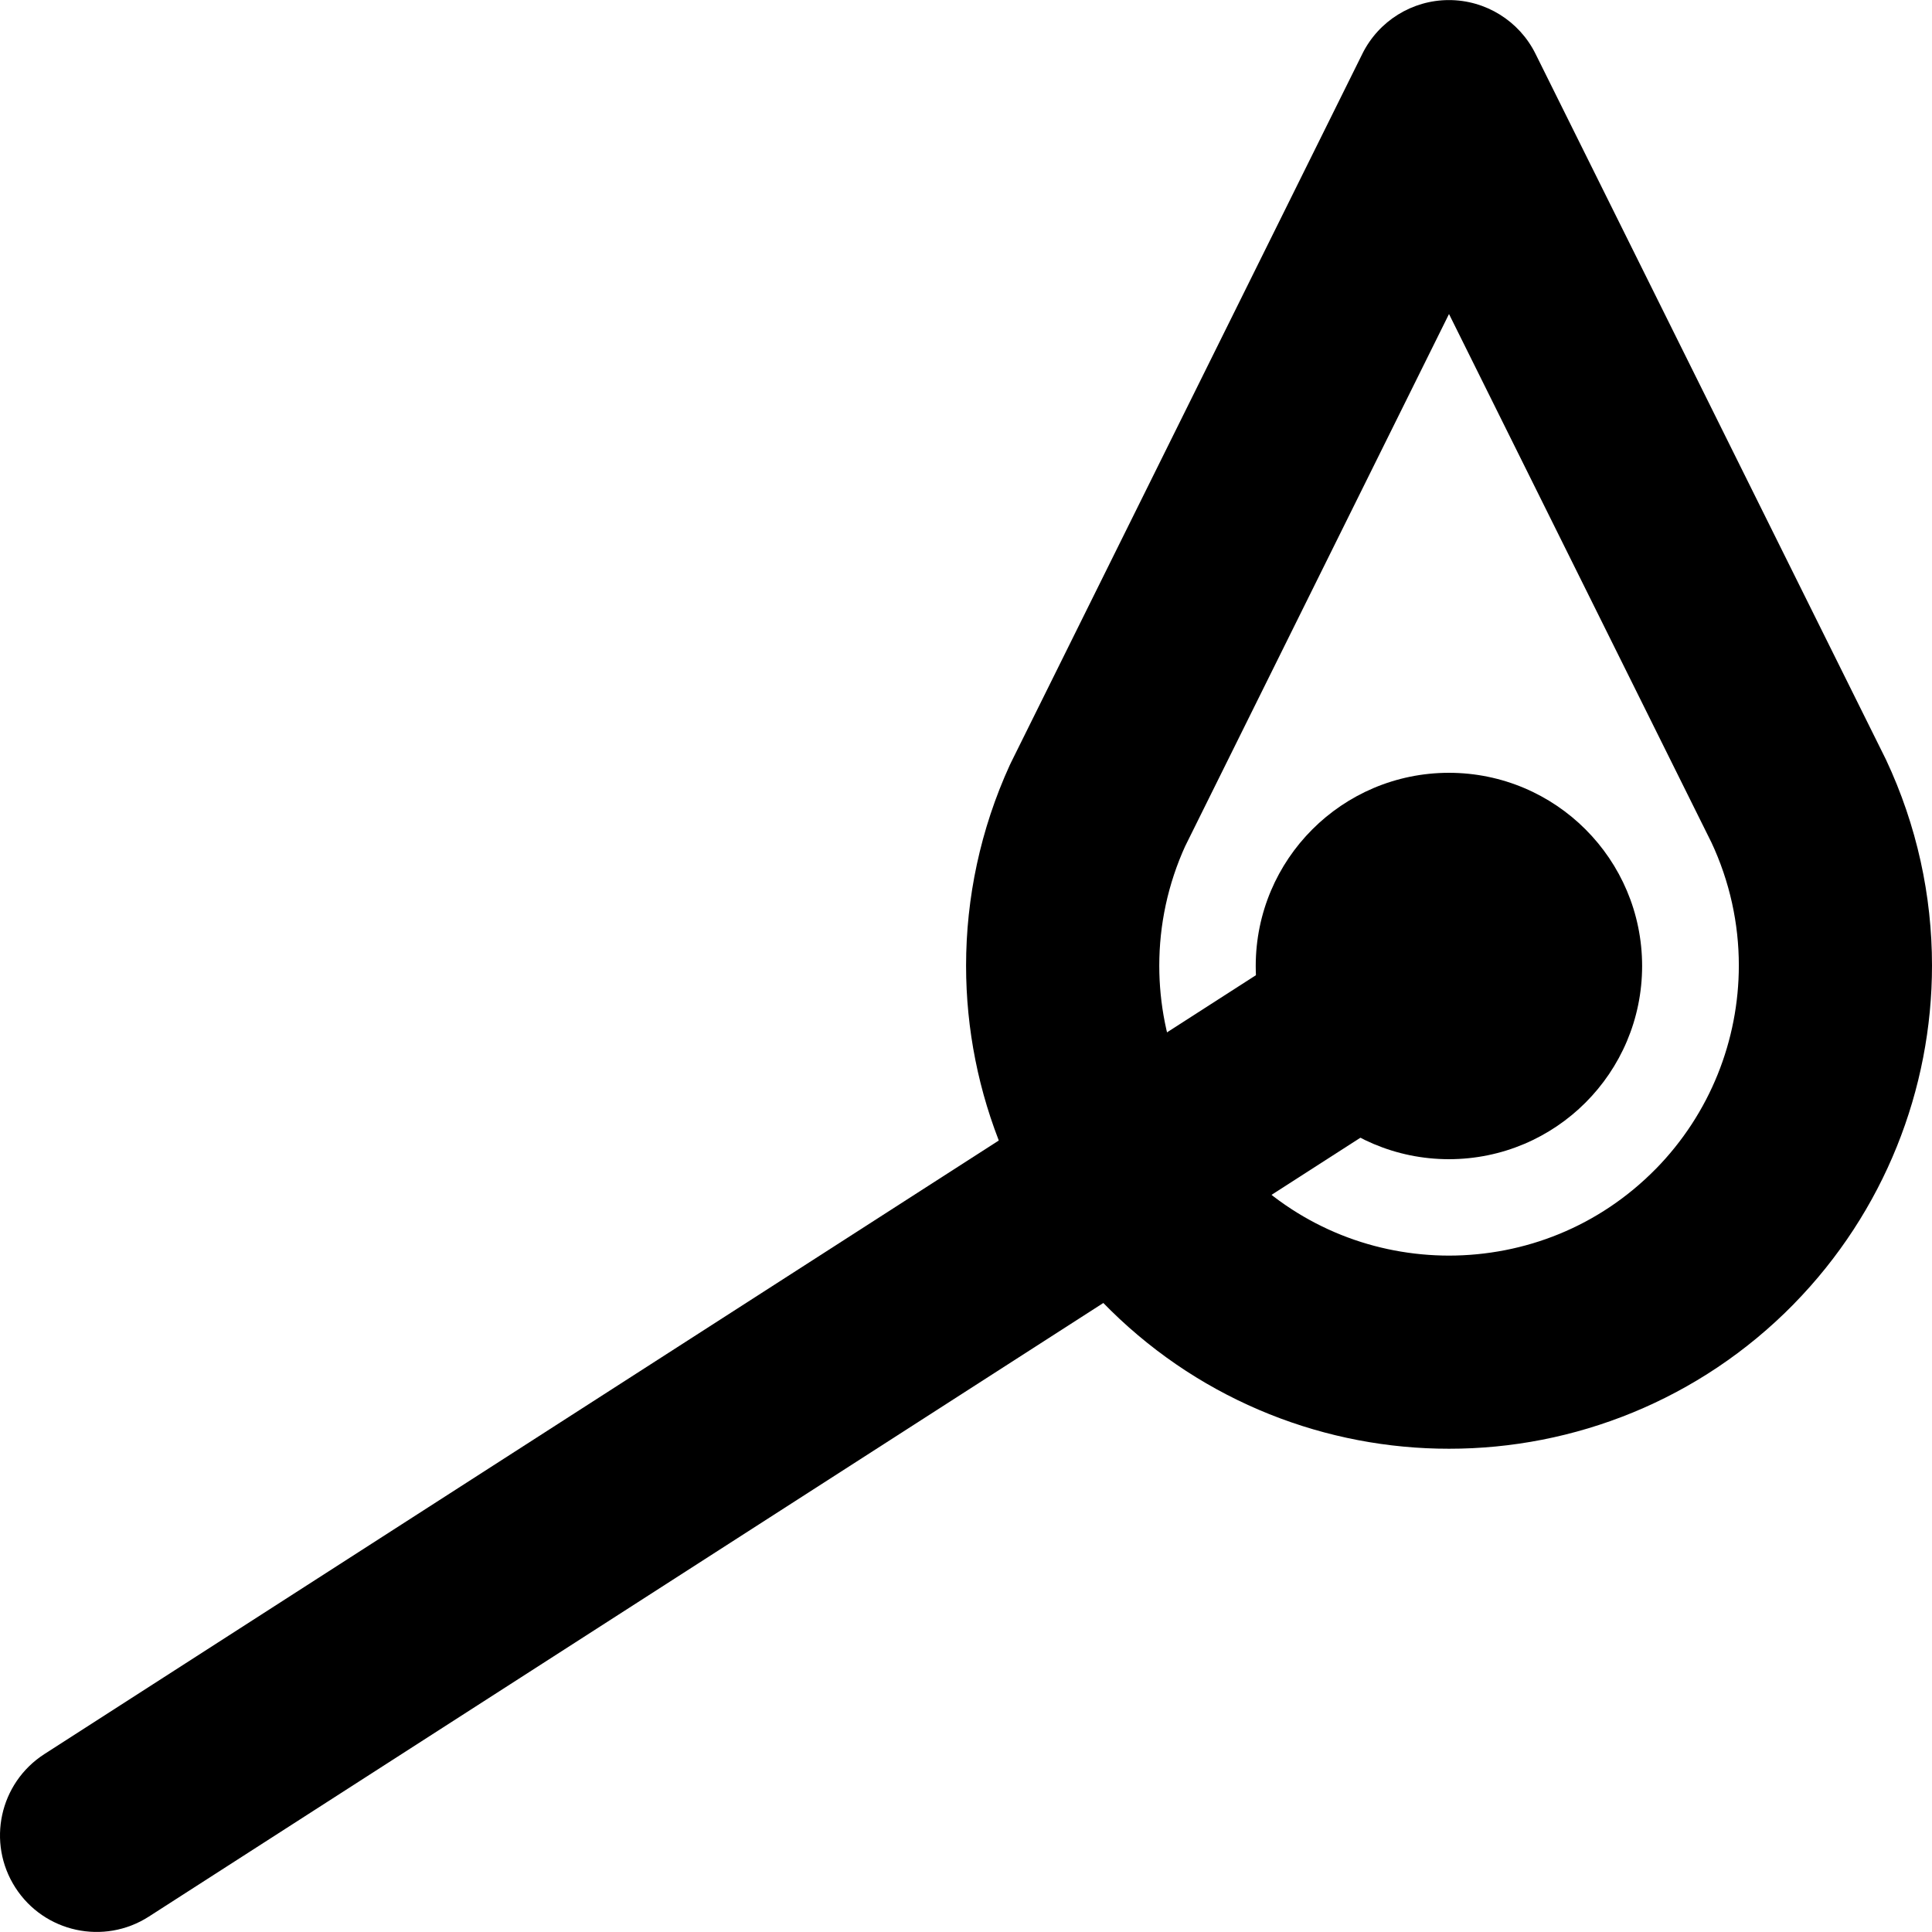
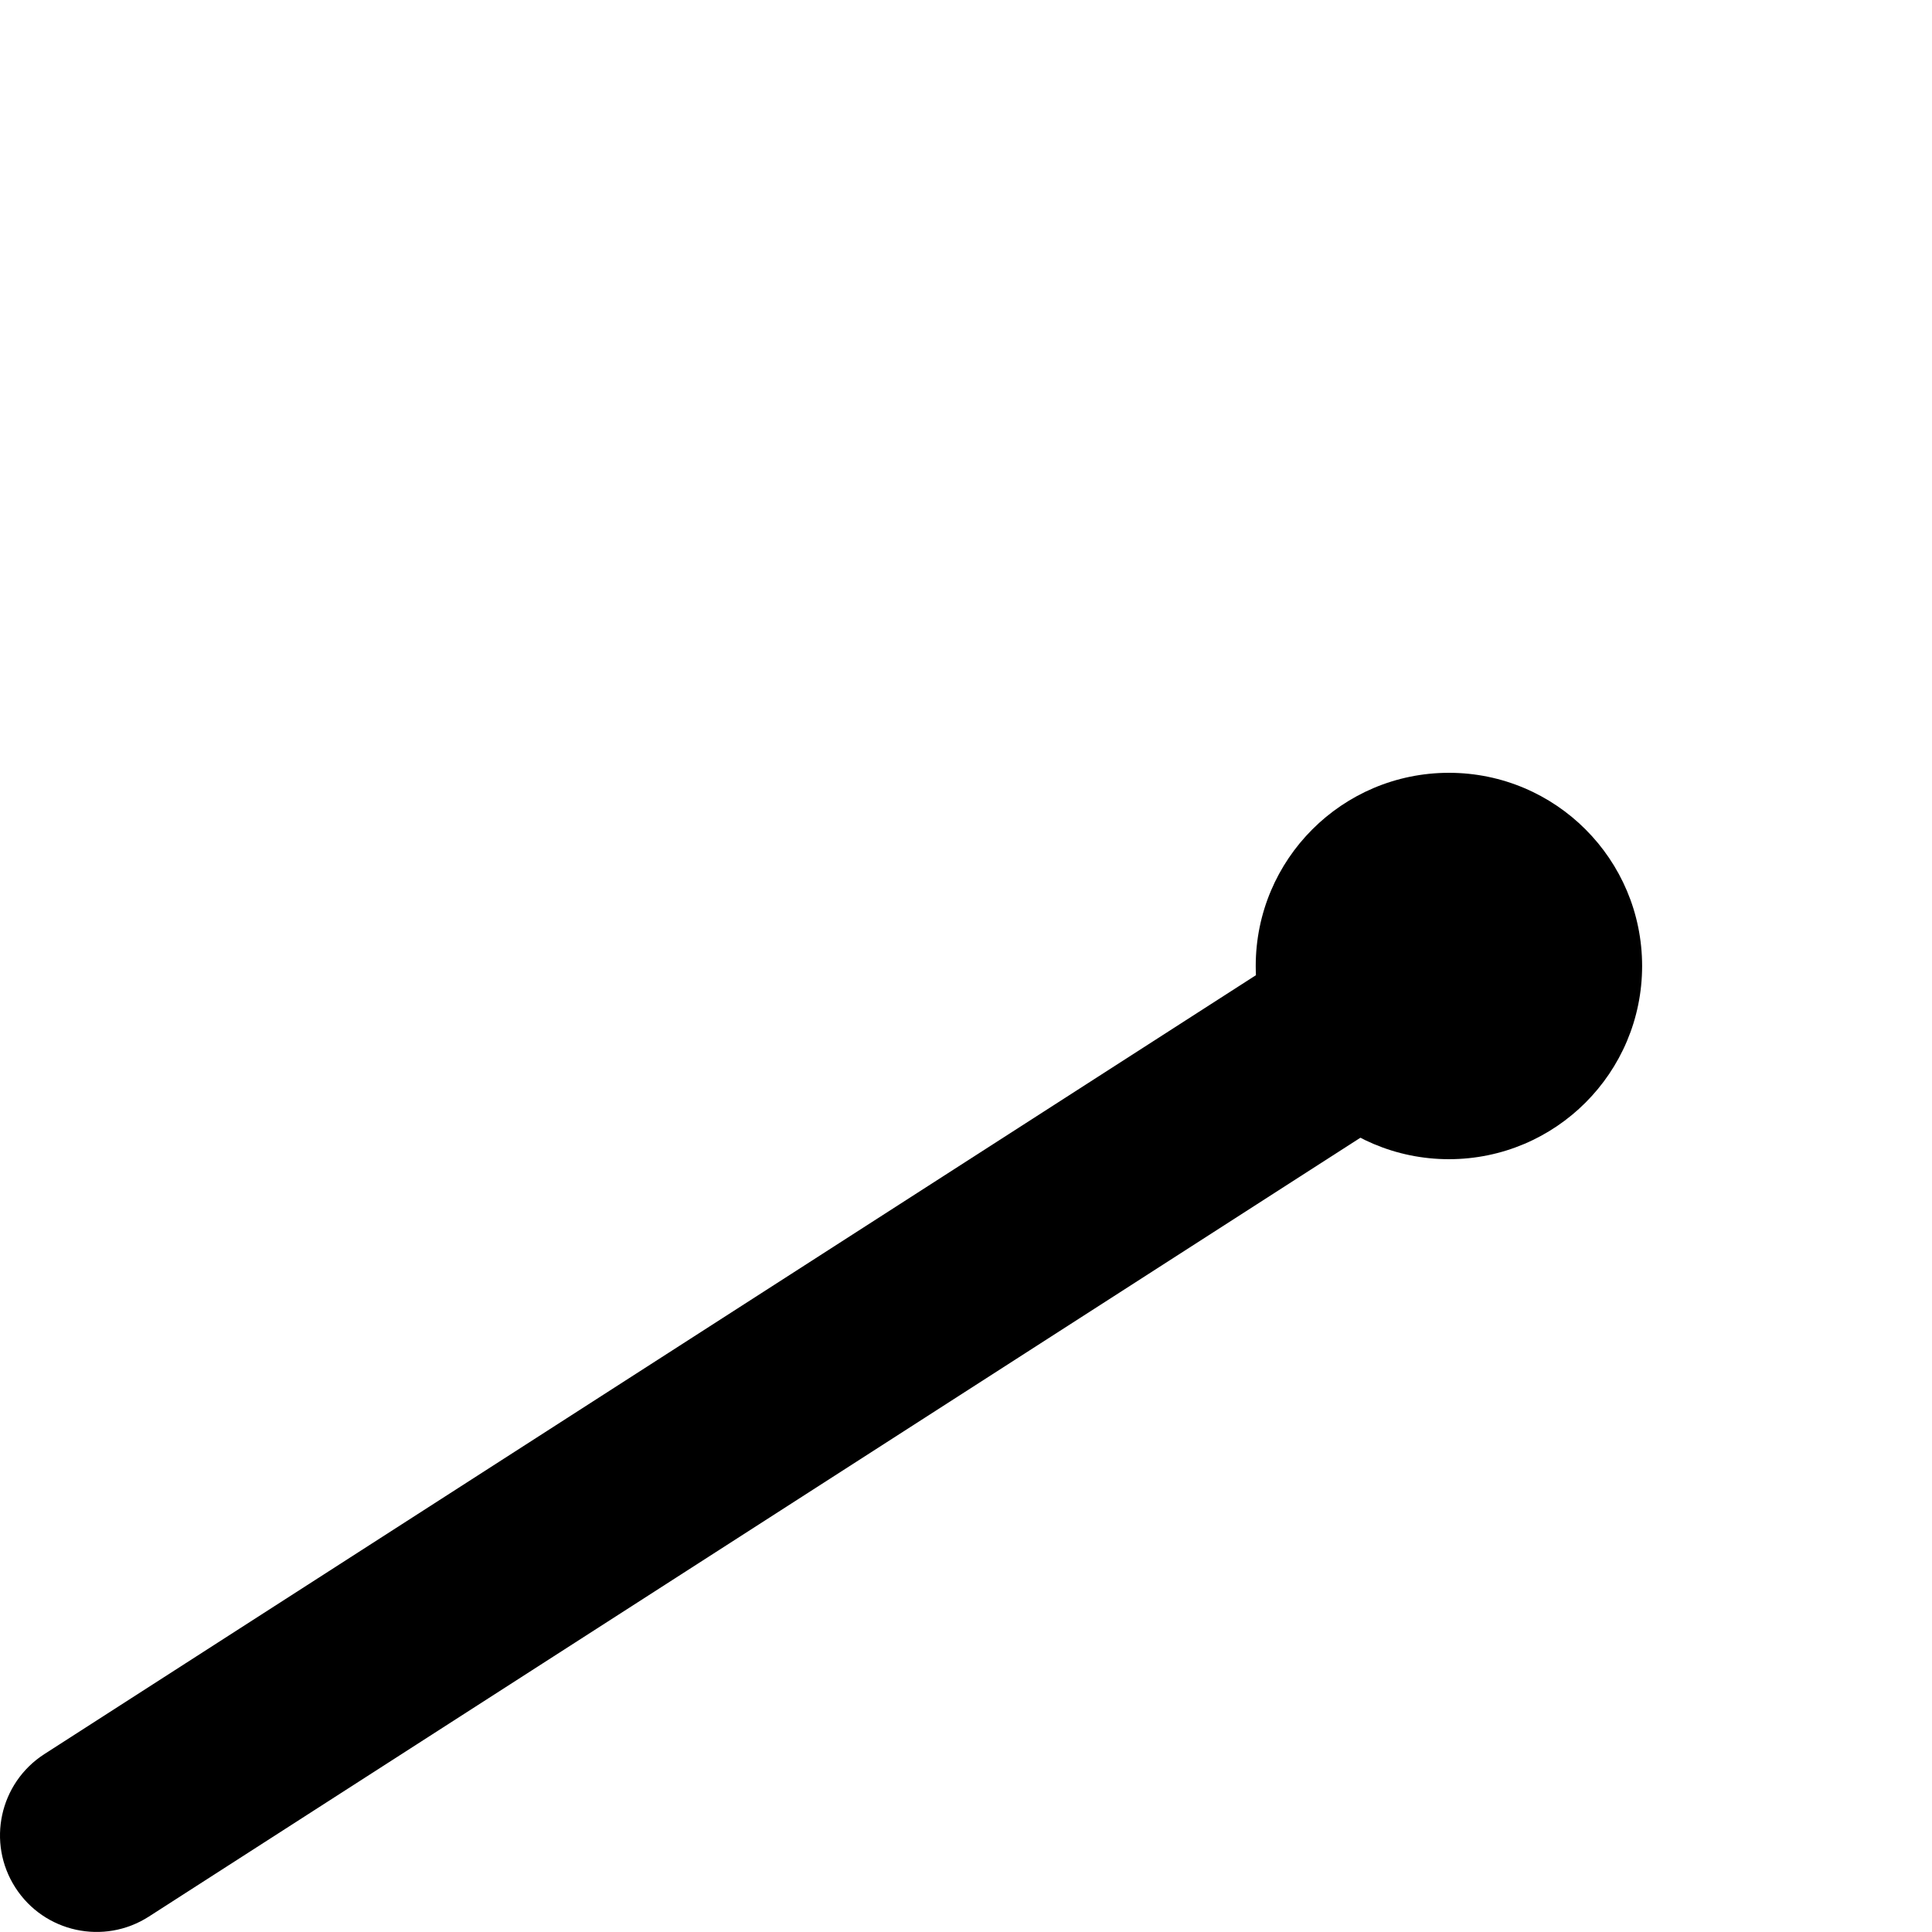
<svg xmlns="http://www.w3.org/2000/svg" version="1.1" id="Layer_1" x="0px" y="0px" viewBox="0 0 512 512" style="enable-background:new 0 0 512 512;" xml:space="preserve">
  <g>
    <path d="M39.44,507.92l358.38-230.39c11.89-7.64,15.34-23.48,7.69-35.38c-7.64-11.89-23.48-15.34-35.38-7.69L11.76,464.85   c-11.89,7.65-15.34,23.48-7.69,35.38C11.71,512.12,27.55,515.56,39.44,507.92" />
    <path d="M332.78,256c0.02,28.29,22.91,51.18,51.2,51.2c28.29-0.02,51.18-22.91,51.2-51.2c-0.02-28.29-22.91-51.18-51.2-51.2   C355.69,204.82,332.8,227.71,332.78,256c0,14.14,11.46,25.6,25.6,25.6c14.14,0,25.6-11.46,25.6-25.6v0v0h0   c0-14.14-11.46-25.6-25.6-25.6C344.24,230.4,332.78,241.86,332.78,256L332.78,256z" />
-     <path d="M383.98,25.61L361.05,37l92.67,186.61l22.93-11.38l-23.16,10.9c4.93,10.5,7.32,21.64,7.32,32.74   c-0.01,19.76-7.58,39.18-22,53.9l0.01-0.02c-15.1,15.37-34.83,22.97-54.81,23c-19.5-0.03-38.77-7.27-53.79-21.99   c-15.05-14.77-23-34.62-23-54.83c0-10.79,2.26-21.62,6.95-31.88l-23.28-10.64l22.93,11.37l93.1-187.79L383.98,25.61L361.05,37   L383.98,25.61l-22.93-11.37l-93.1,187.79l-0.35,0.73c-7.78,17.03-11.58,35.19-11.58,53.15c-0.01,33.63,13.28,66.77,38.34,91.37   c24.85,24.41,57.38,36.68,89.65,36.65c33.07,0.03,66.35-12.85,91.35-38.33l0.01-0.02c23.99-24.48,36.64-56.9,36.63-89.73   c0-18.46-4-37.11-12.19-54.53l-0.24-0.49L406.91,14.23c-4.32-8.7-13.22-14.22-22.94-14.21c-9.72,0-18.61,5.52-22.93,14.23   L383.98,25.61z" />
  </g>
</svg>